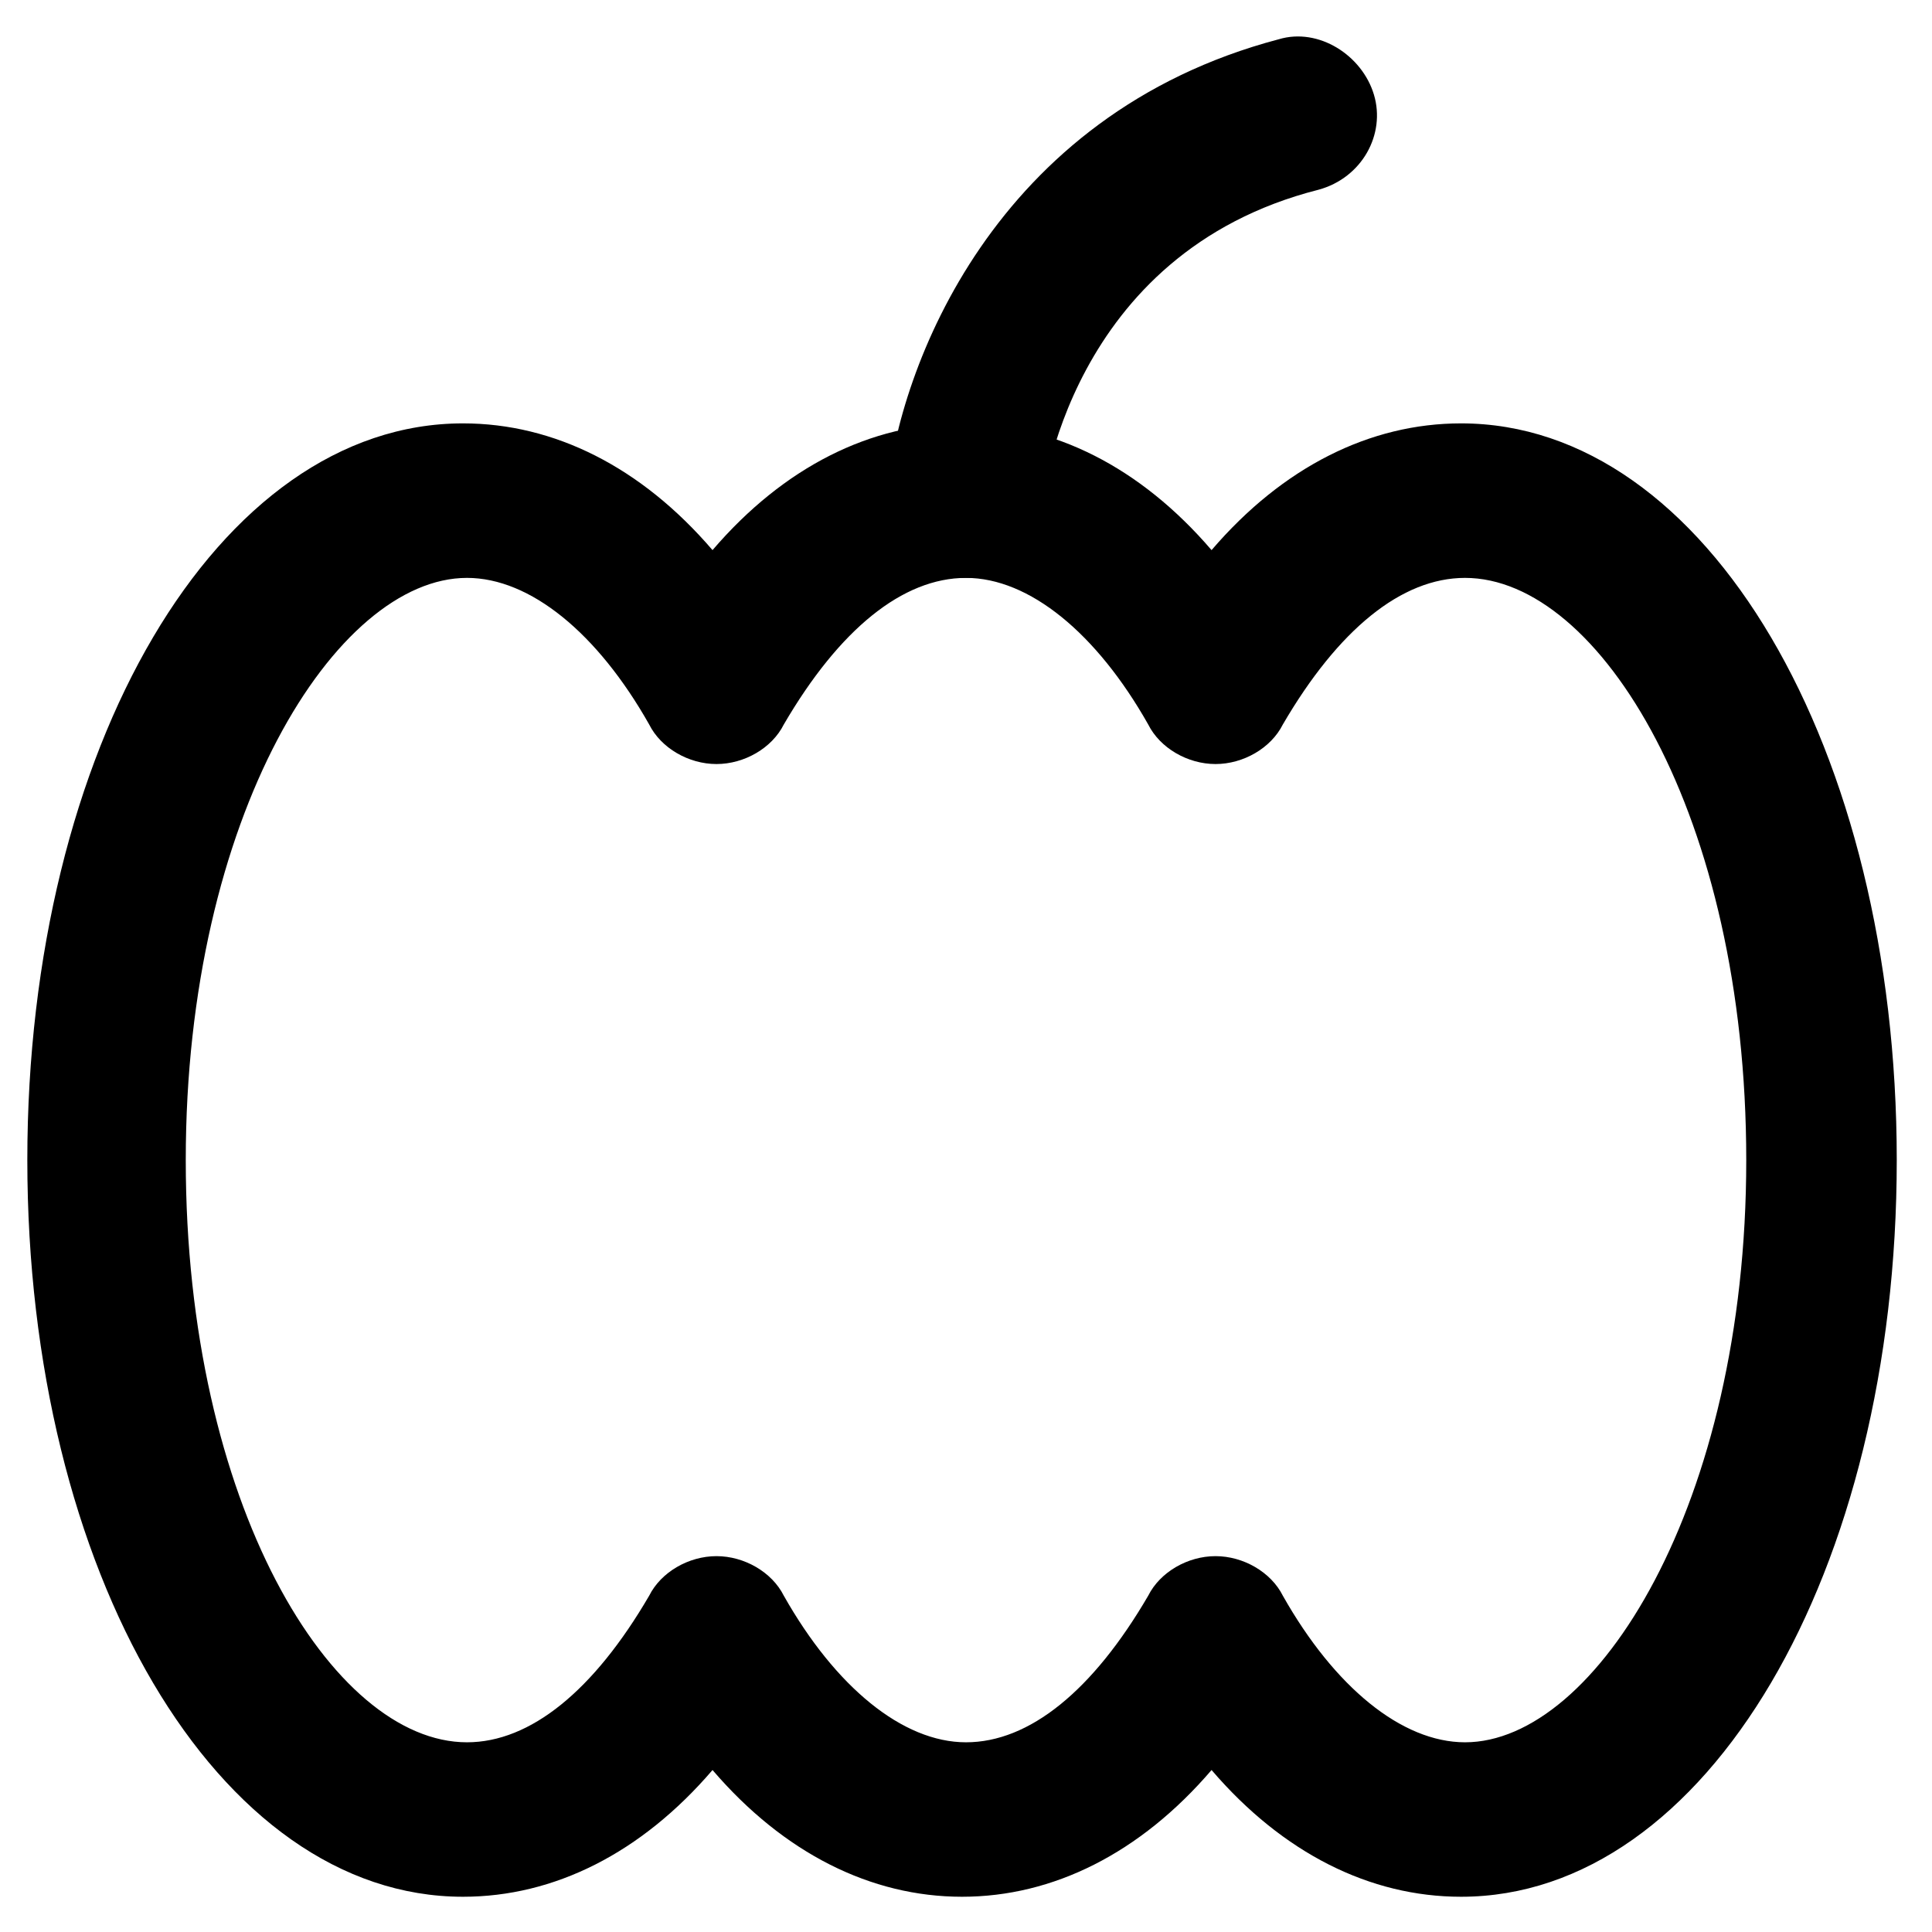
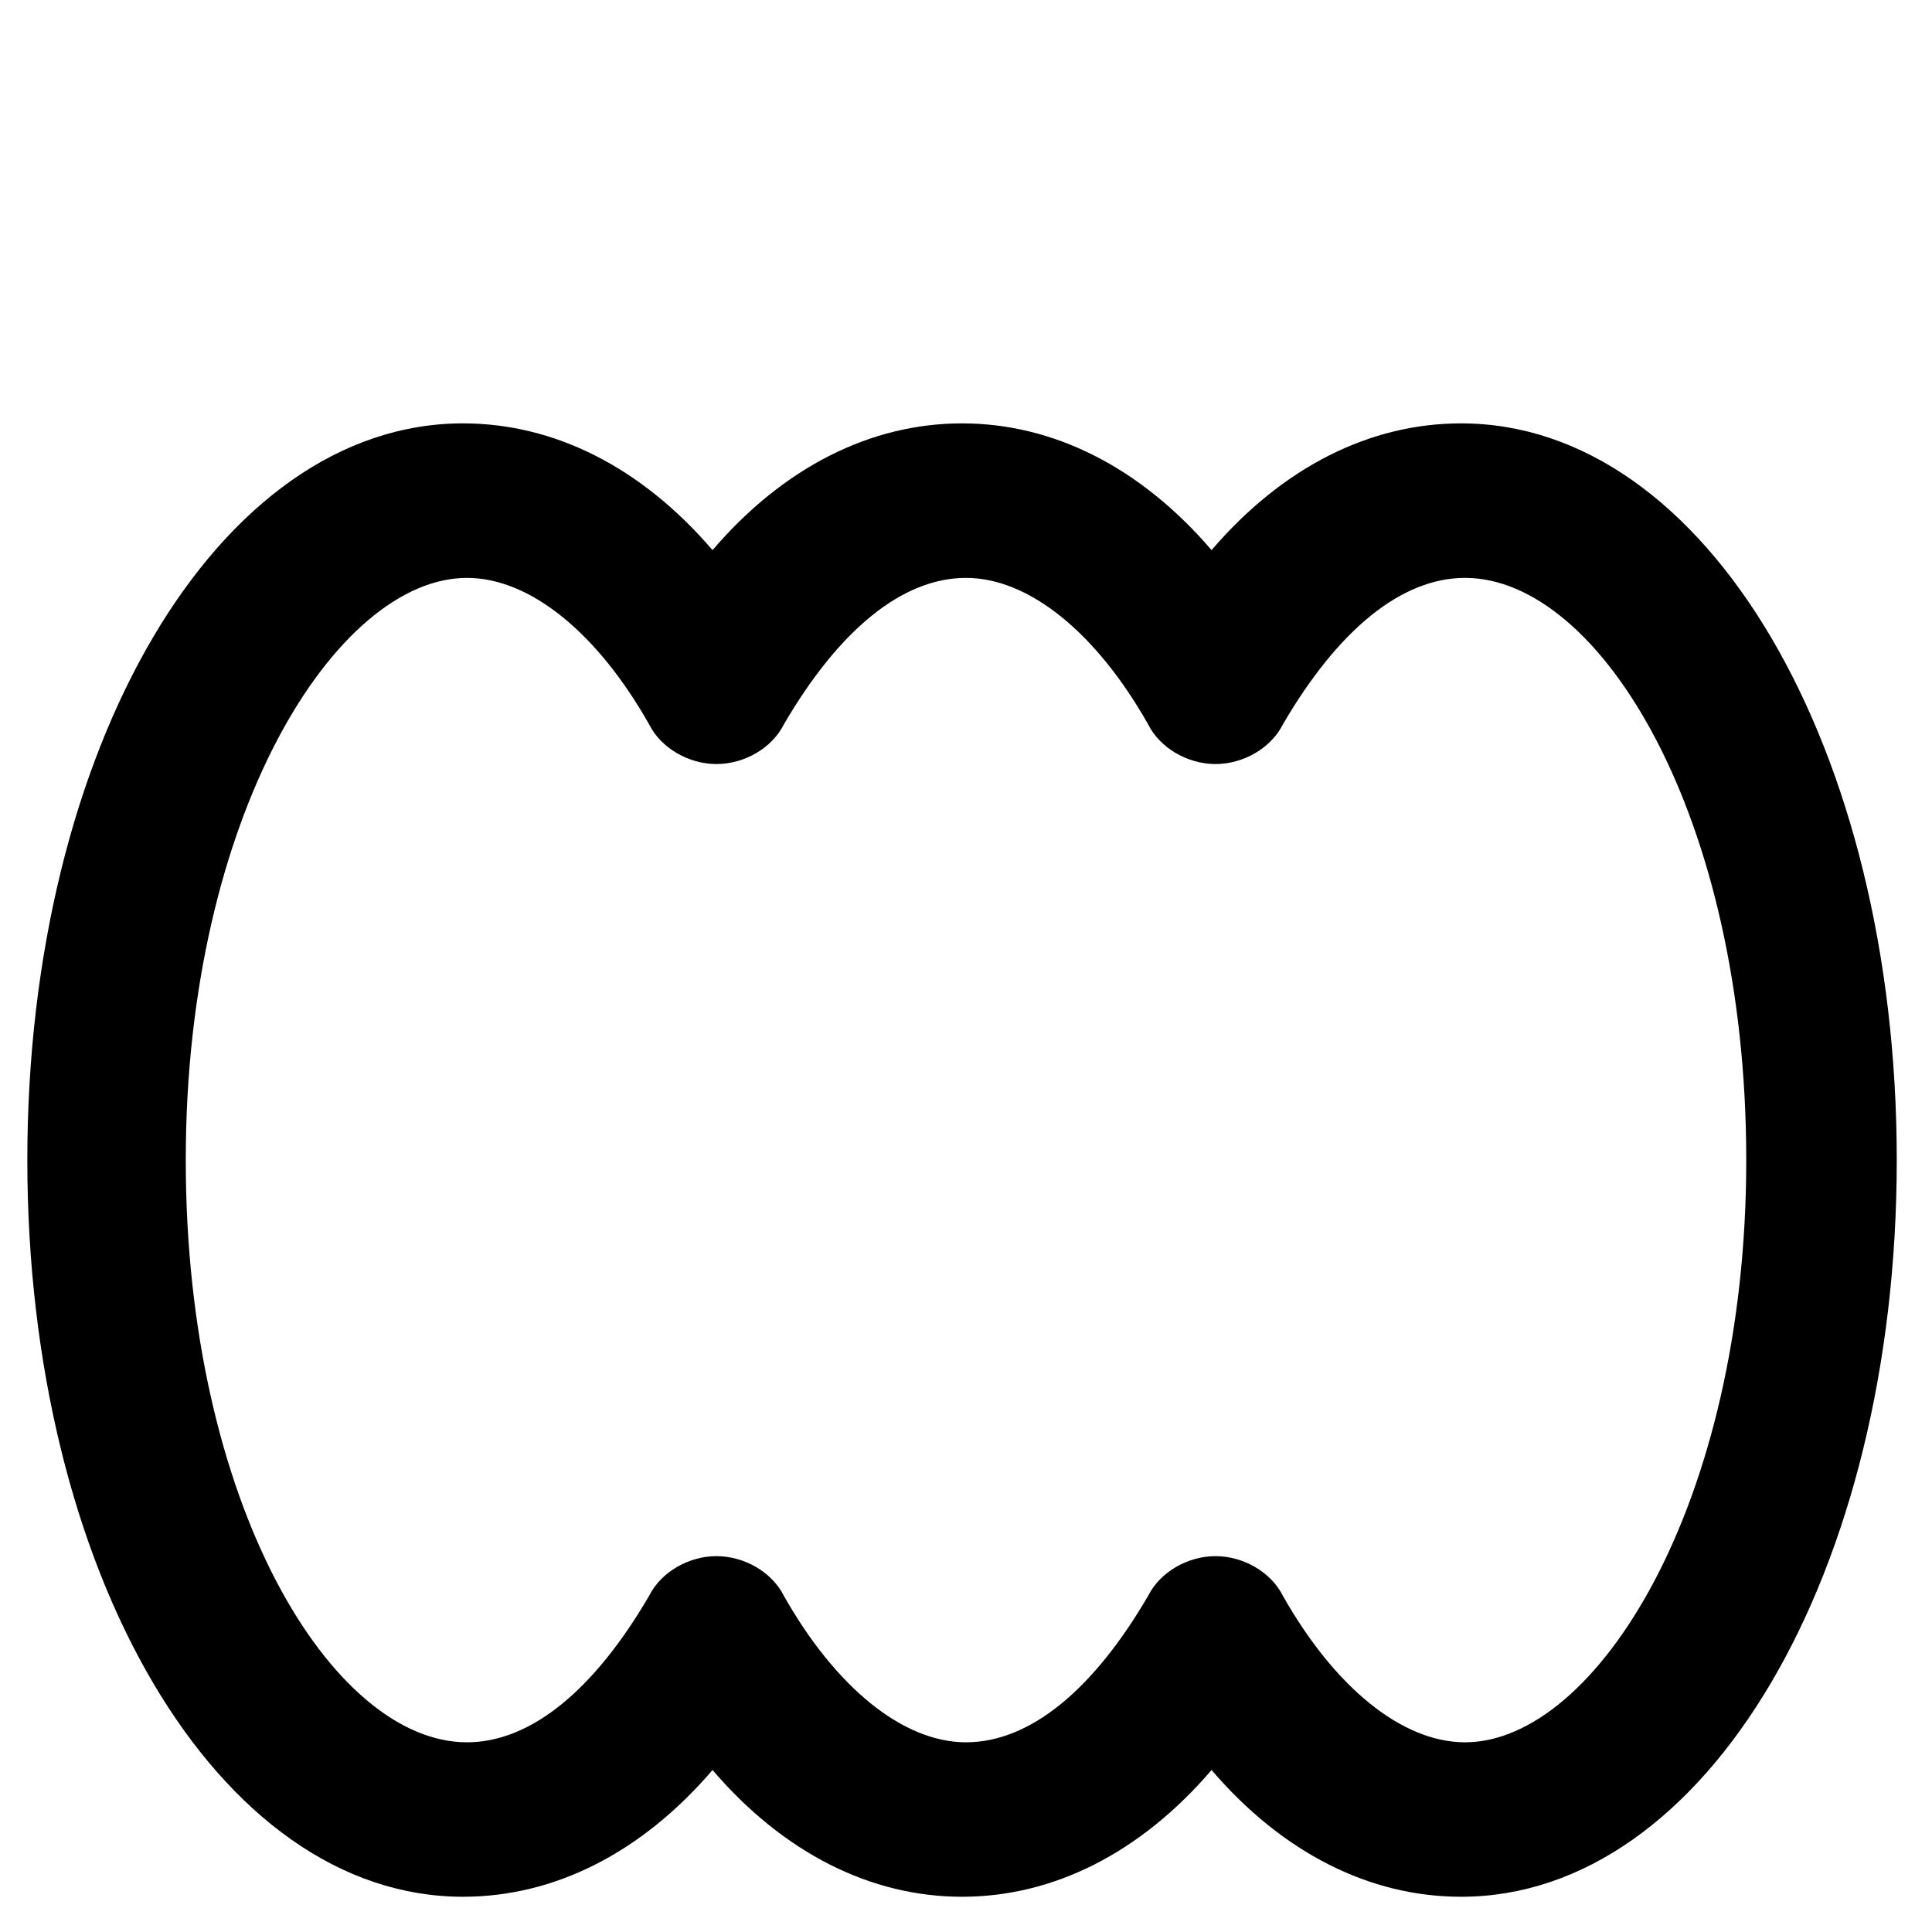
<svg xmlns="http://www.w3.org/2000/svg" fill="#000000" width="800px" height="800px" version="1.1" viewBox="144 144 512 512">
  <g>
    <path d="m531.2 646.66c-24.141 0-47.23-11.547-66.125-33.586-18.895 22.043-41.984 33.586-66.125 33.586s-47.23-11.547-66.125-33.586c-18.895 22.043-41.984 33.586-66.125 33.586-65.074 0-115.46-86.066-115.46-195.23 0-109.16 50.383-195.23 115.46-195.23 24.141 0 47.23 11.547 66.125 33.586 18.895-22.043 41.984-33.586 66.125-33.586s47.23 11.547 66.125 33.586c18.895-22.043 41.984-33.586 66.125-33.586 65.074 0 115.46 86.066 115.46 195.23 0 109.16-50.383 195.23-115.46 195.23zm-65.074-90.266c7.348 0 14.695 4.199 17.844 10.496 13.645 24.141 31.488 38.836 48.281 38.836 34.637 0 74.523-62.977 74.523-154.29 0-91.316-38.836-154.29-74.523-154.29-16.793 0-33.586 13.645-48.281 38.836-3.148 6.297-10.496 10.496-17.844 10.496s-14.695-4.199-17.844-10.496c-13.645-24.141-31.488-38.836-48.281-38.836s-33.586 13.645-48.281 38.836c-3.148 6.297-10.496 10.496-17.844 10.496s-14.695-4.199-17.844-10.496c-13.645-24.141-31.488-38.836-48.281-38.836-34.637 0-74.523 62.977-74.523 154.29 0 91.316 38.836 154.29 74.523 154.29 16.793 0 33.586-13.645 48.281-38.836 3.148-6.297 10.496-10.496 17.844-10.496s14.695 4.199 17.844 10.496c13.645 24.141 31.488 38.836 48.281 38.836s33.586-13.645 48.281-38.836c3.148-6.301 10.496-10.496 17.844-10.496z" />
-     <path d="m400 297.14h-2.098c-11.547-1.051-19.941-10.496-18.895-22.043 3.148-33.586 28.34-100.76 103.91-120.7 10.496-3.148 22.043 4.199 25.191 14.695 3.148 10.496-3.152 22.043-14.695 25.191-66.125 16.793-73.473 81.867-73.473 85.02 0 9.445-9.445 17.84-19.941 17.84z" />
  </g>
</svg>